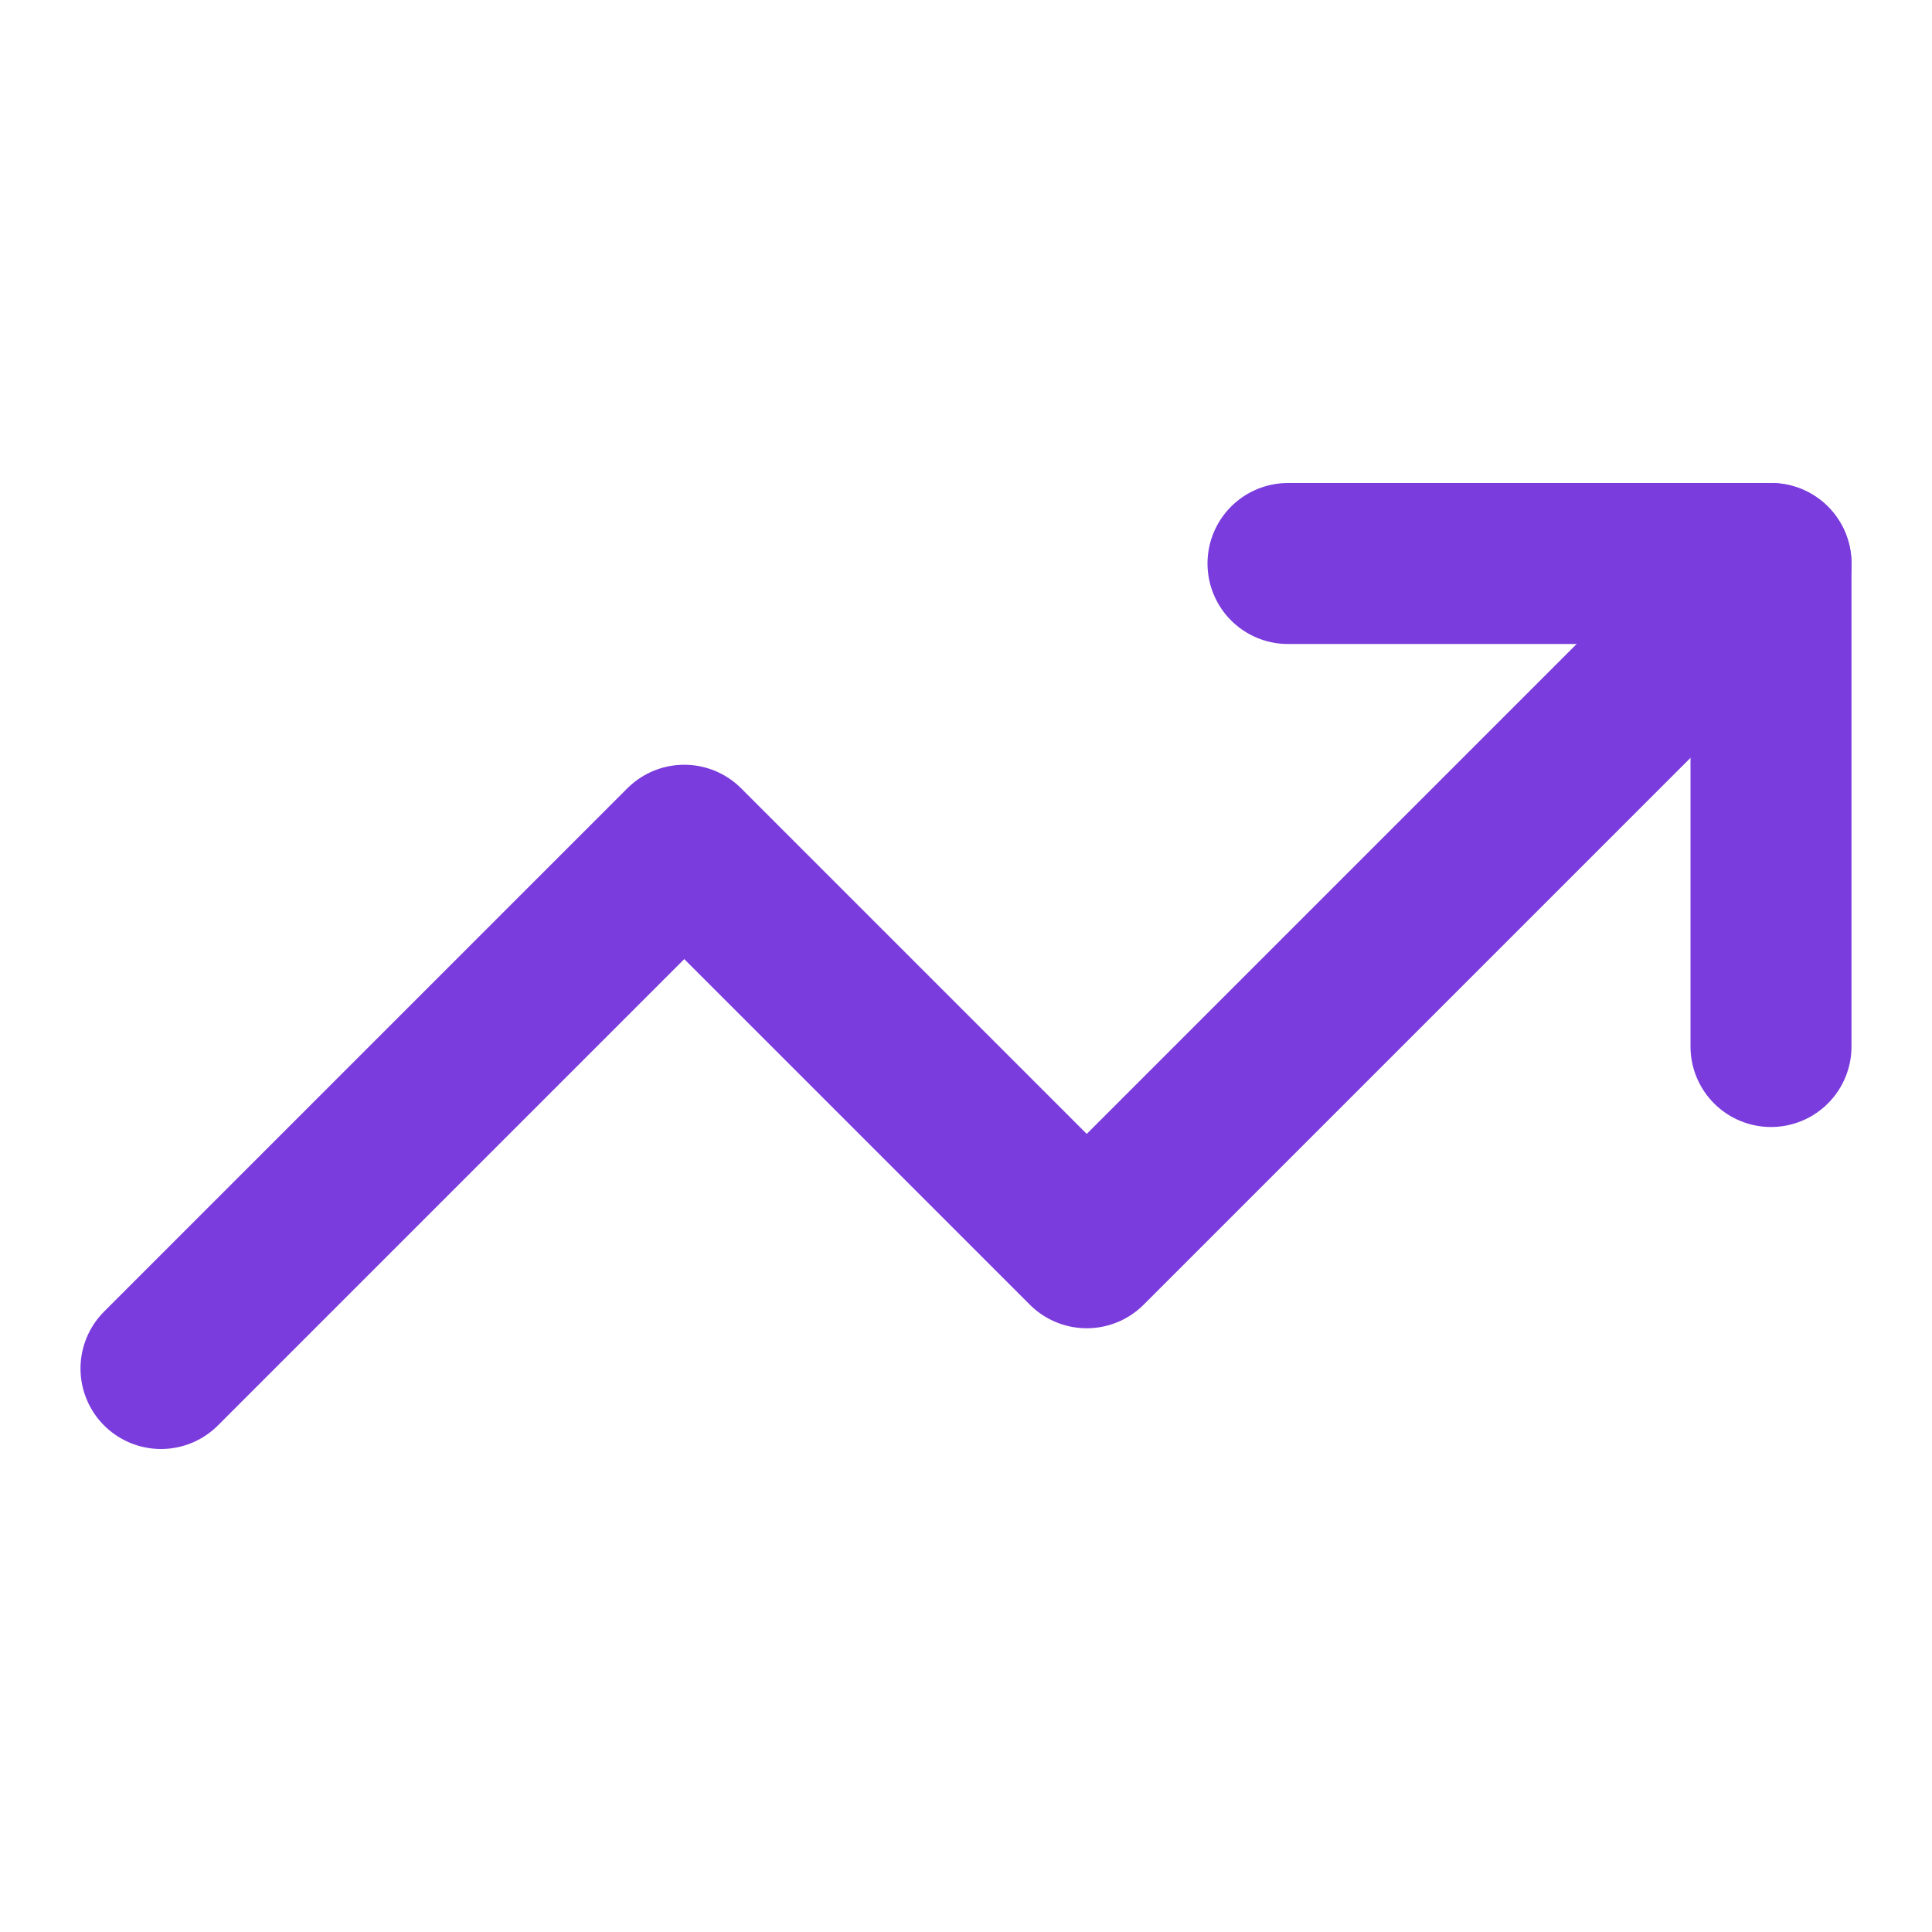
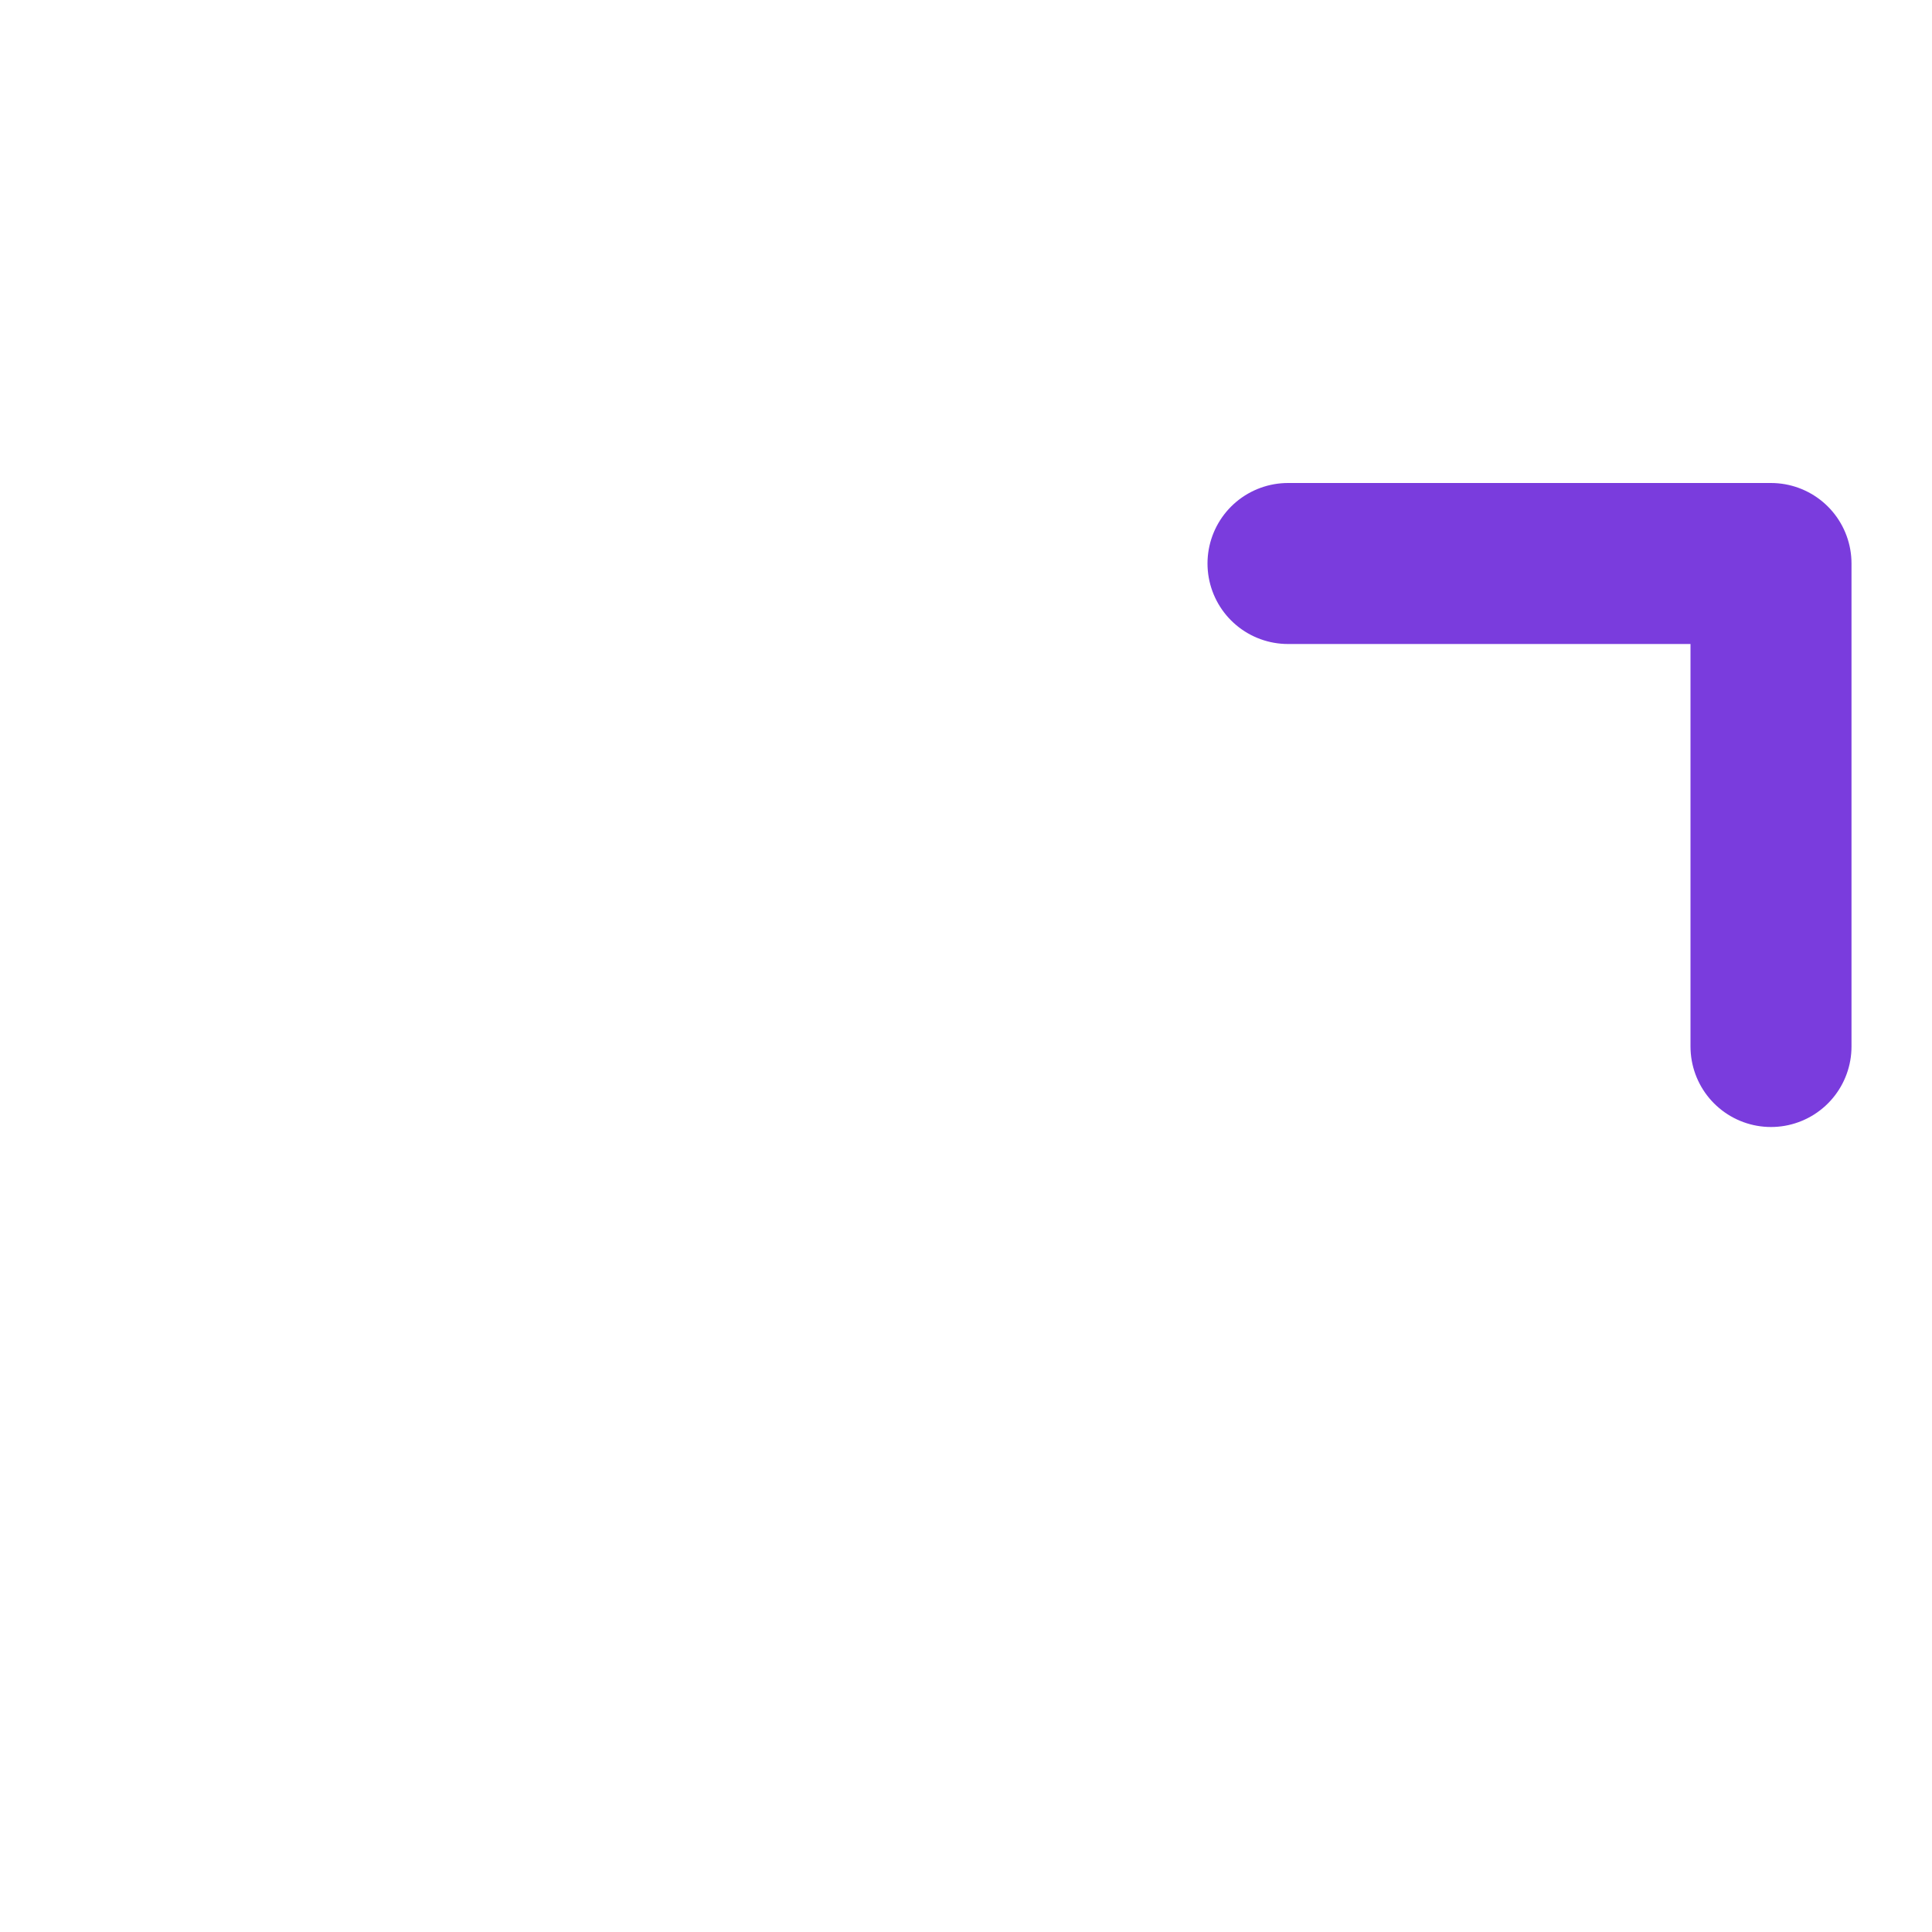
<svg xmlns="http://www.w3.org/2000/svg" width="24" height="24" viewBox="0 0 24 24" fill="none">
  <g id="Frame">
-     <path id="Vector" d="M22 7L13.5 15.5L8.5 10.5L2 17" stroke="#7A3CDD" stroke-width="2" stroke-linecap="round" stroke-linejoin="round" />
    <path id="Vector_2" d="M16 7H22V13" stroke="#7A3CDD" stroke-width="2" stroke-linecap="round" stroke-linejoin="round" />
  </g>
</svg>